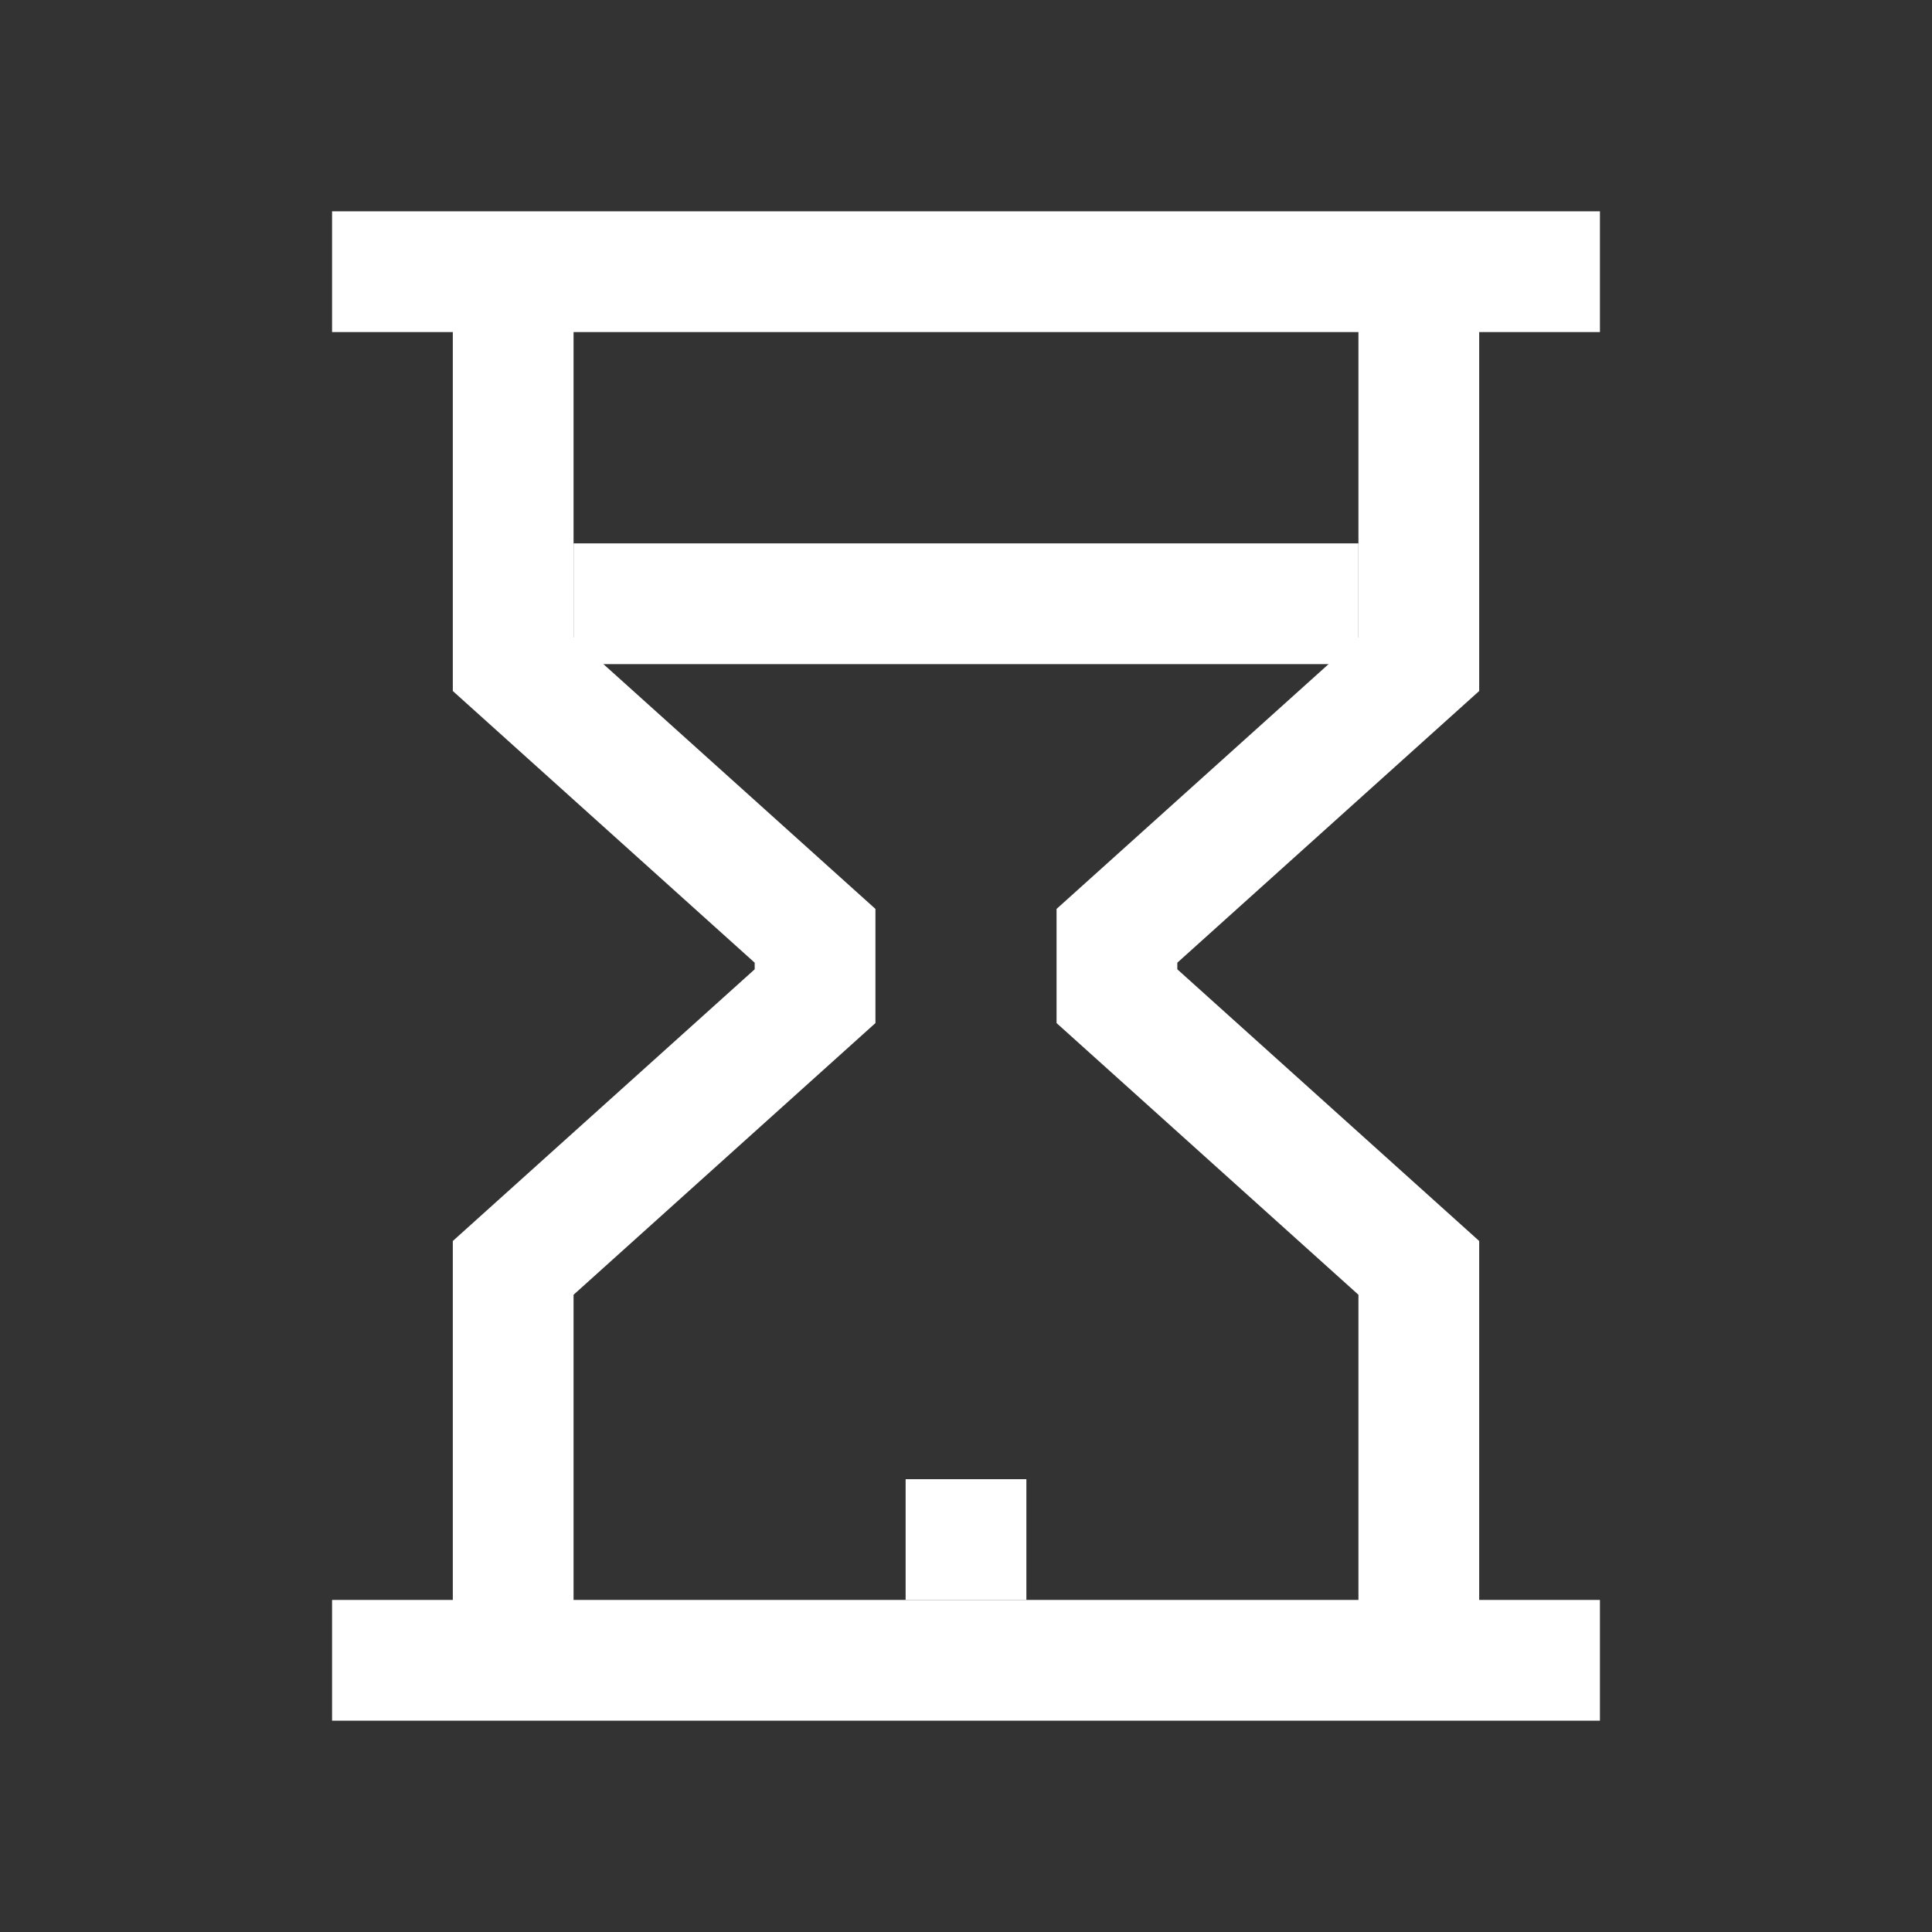
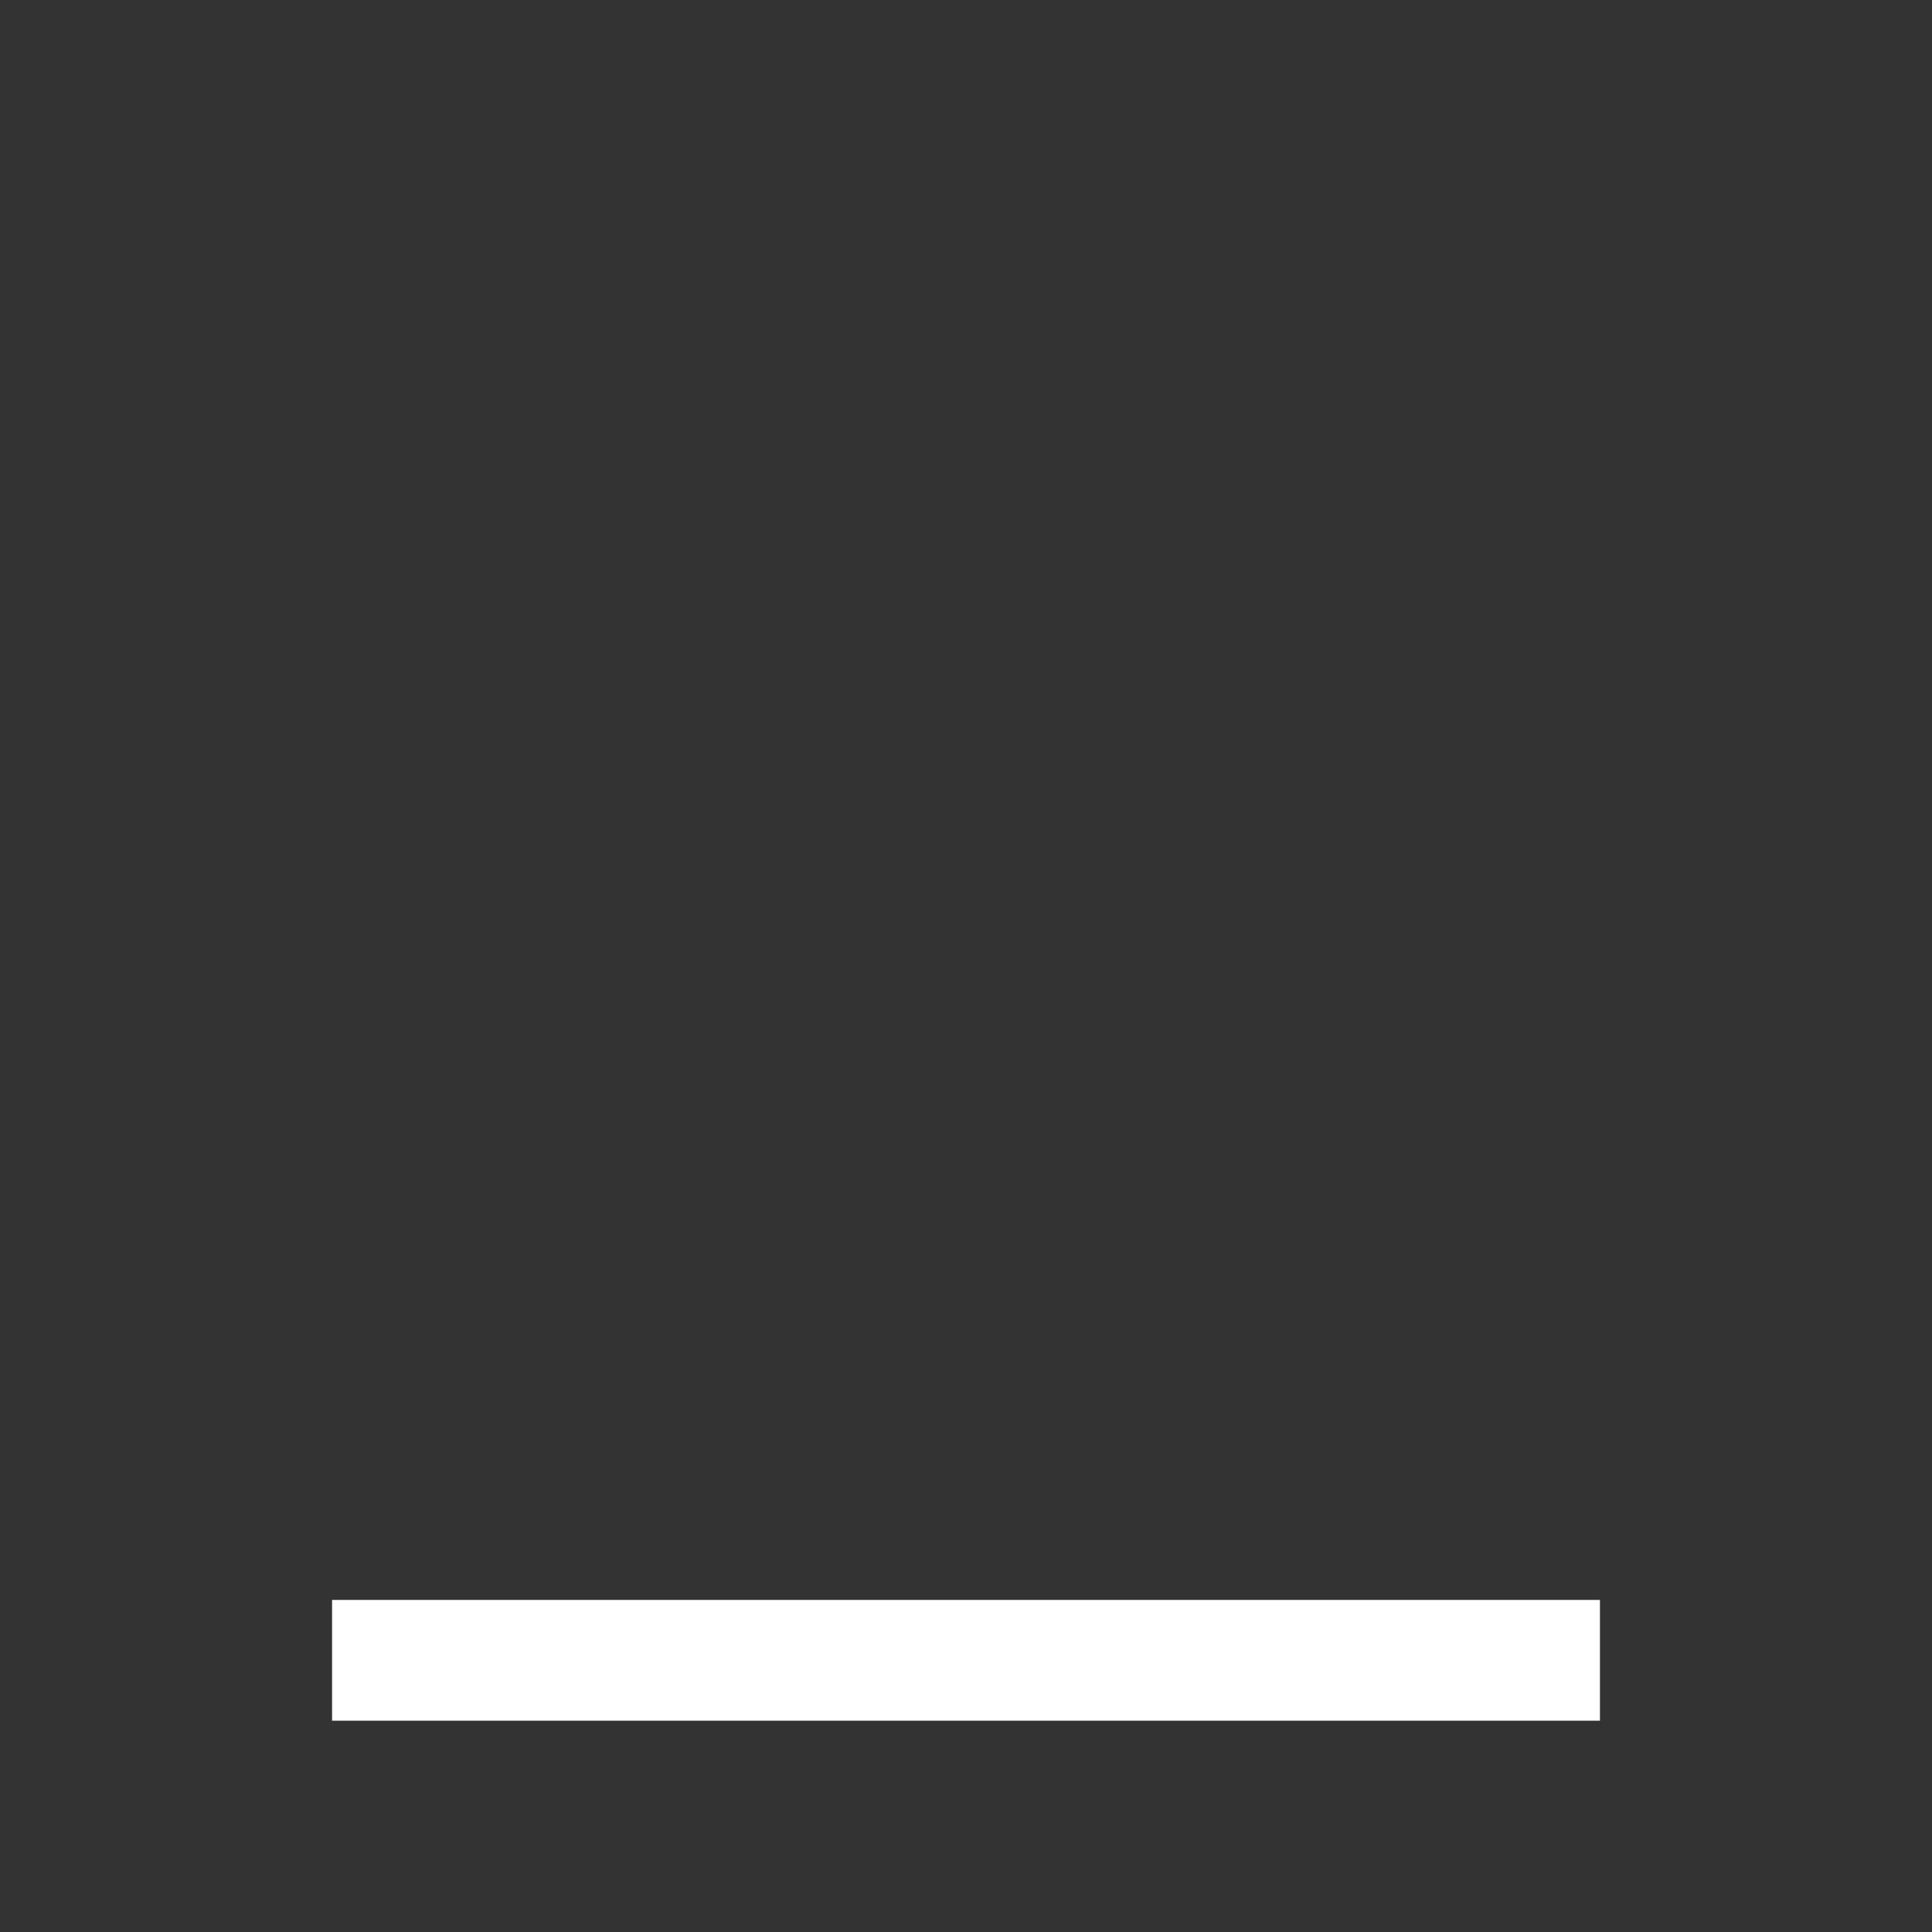
<svg xmlns="http://www.w3.org/2000/svg" width="64" height="64" viewBox="0 0 64 64" fill="none">
  <rect x="0" y="0" width="64" height="64" fill="#333333" stroke="none" />
-   <path d="M17 9V22L27 31V33L17 42V55M47 9V22L37 31V33L47 42V55" stroke="white" stroke-width="4" />
-   <path d="M11 9H53M53 55H11" stroke="white" stroke-width="4" />
-   <path d="M19 20H45" stroke="white" stroke-width="4" />
-   <path d="M30 51H34" stroke="white" stroke-width="4" />
+   <path d="M11 9M53 55H11" stroke="white" stroke-width="4" />
</svg>